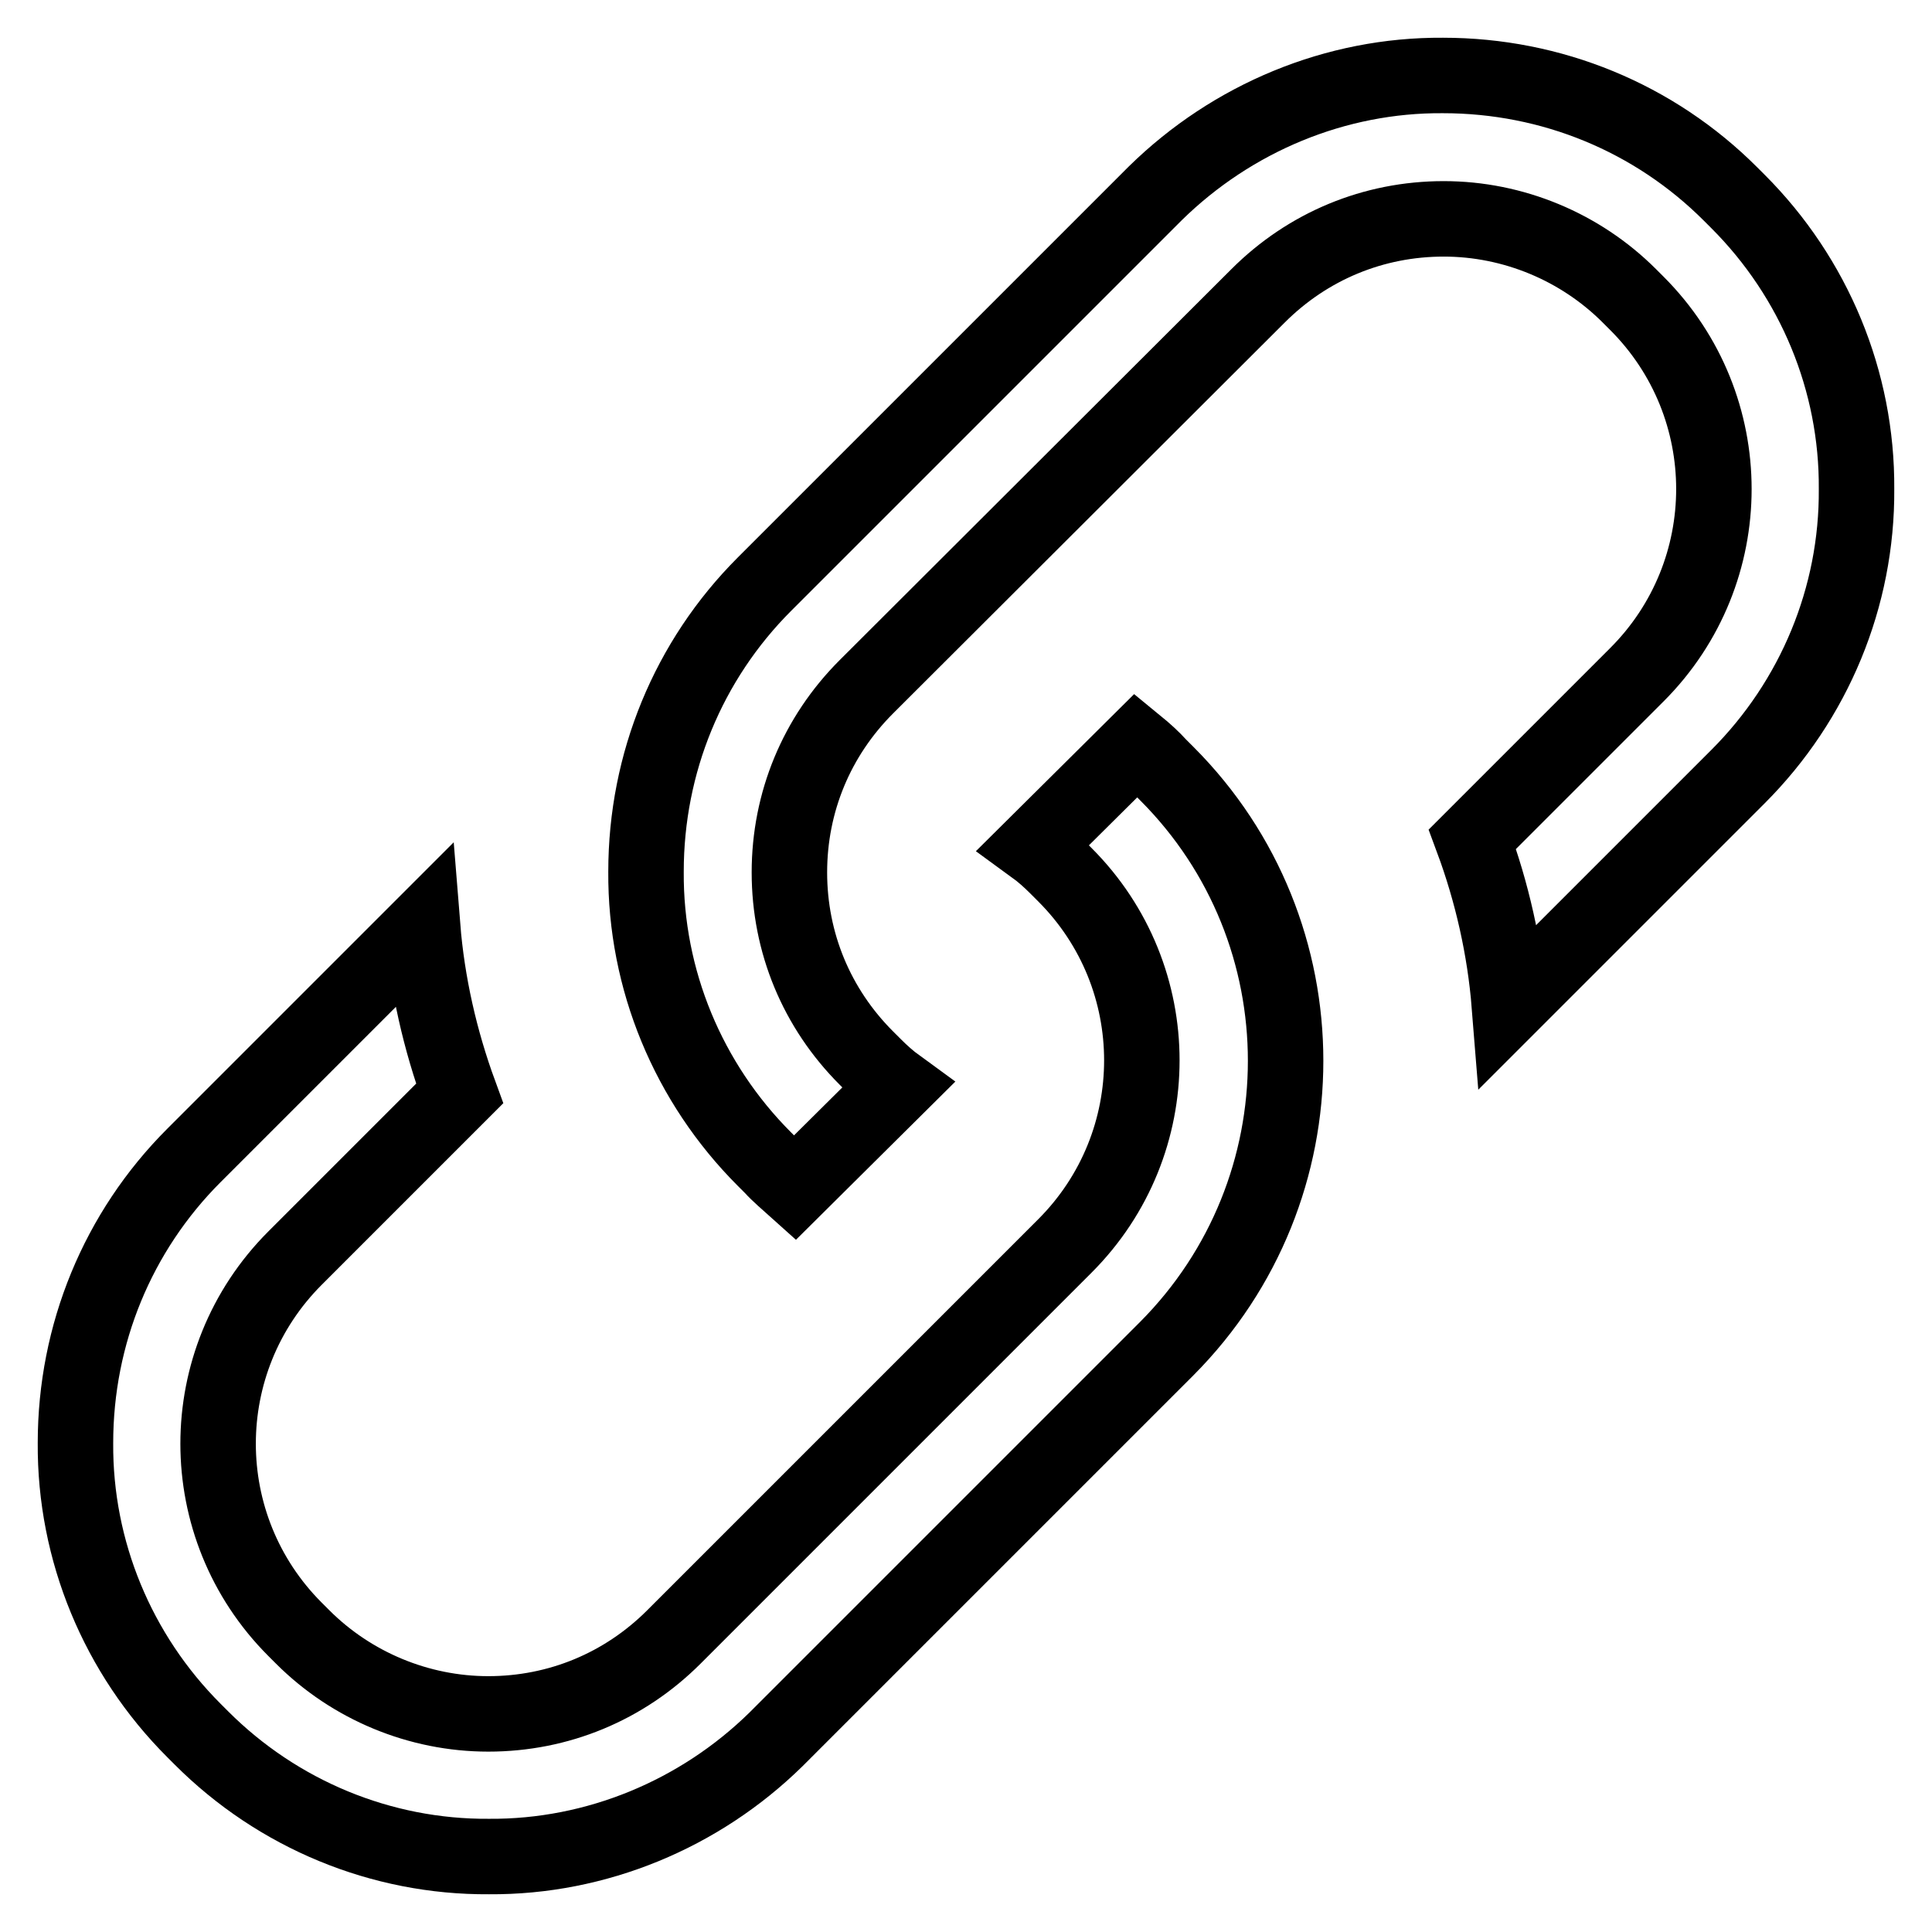
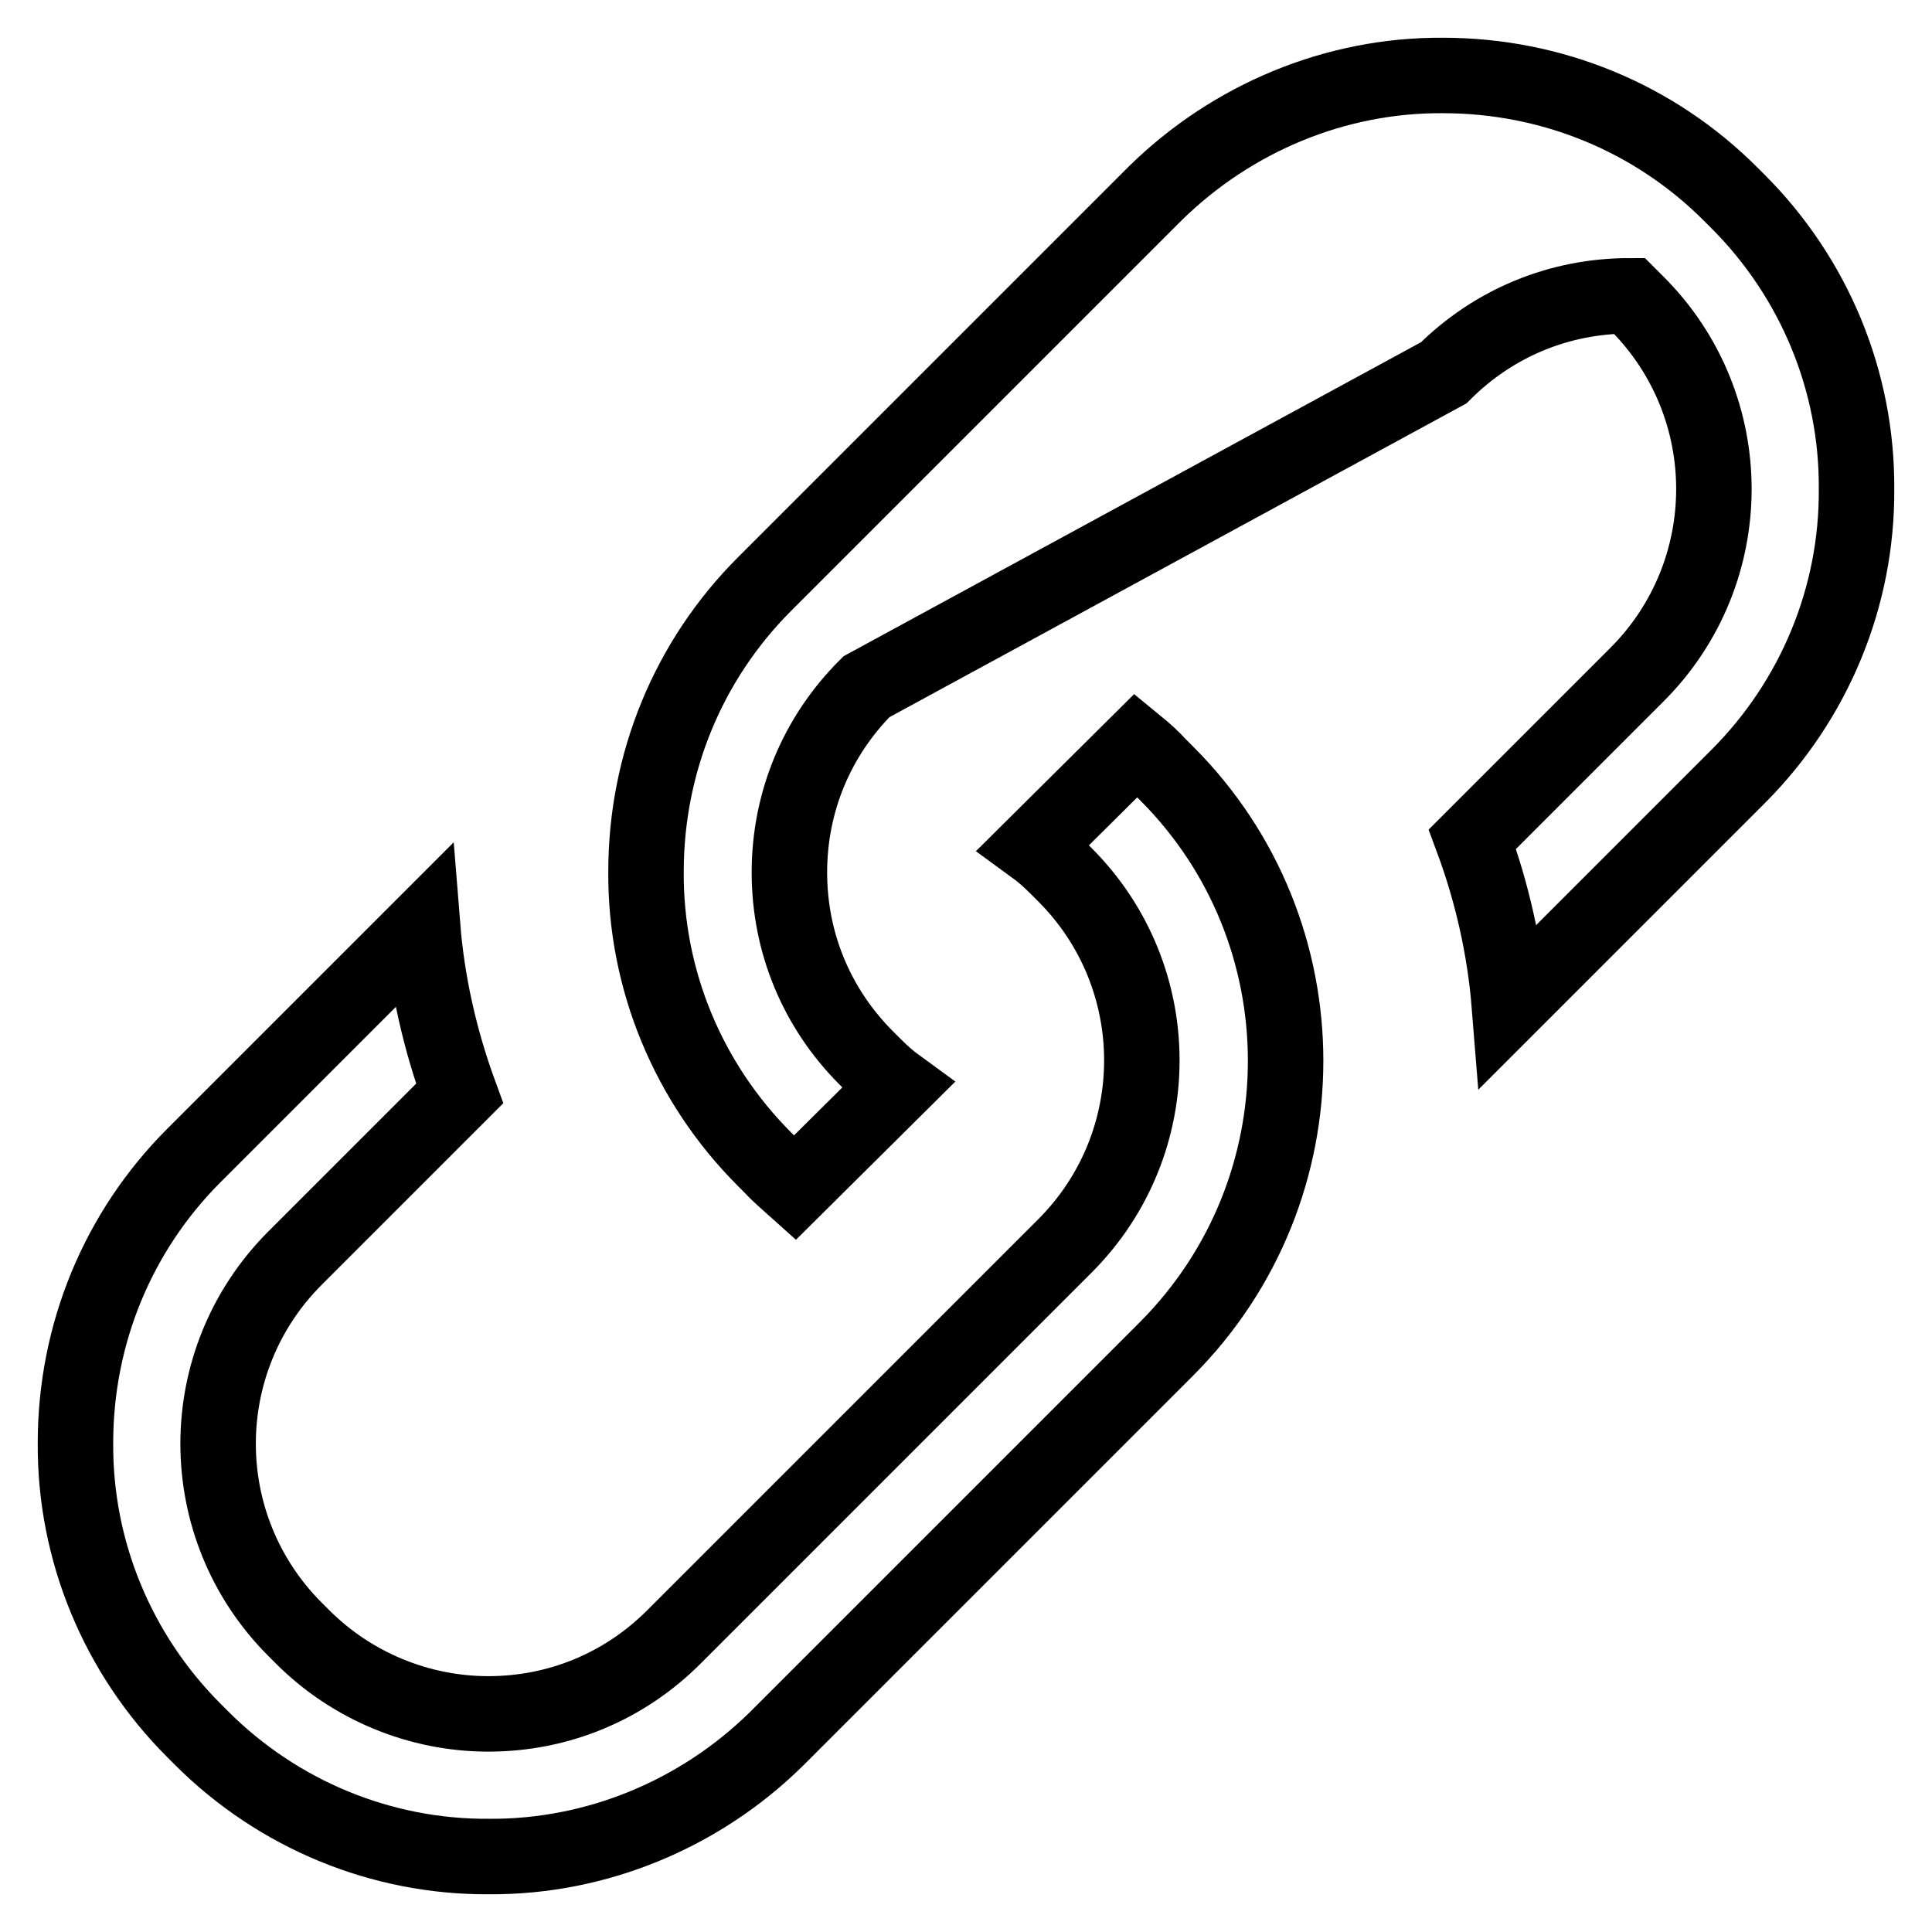
<svg xmlns="http://www.w3.org/2000/svg" version="1.1" x="0px" y="0px" viewBox="0 0 256 256" enable-background="new 0 0 256 256" xml:space="preserve">
  <g>
-     <path stroke-width="10" fill-opacity="0" stroke="#000000" d="M64.8,246c-14.3,0.1-28-5.6-38.1-15.7l-1-1C15.6,219.2,9.9,205.5,10,191.2c0-14.4,5.6-28,15.7-38.1 L56,122.8c0.6,7.5,2.3,15,4.9,22.1l-21.8,21.8c-13.6,13.6-13.6,35.6,0,49.2l1,1c6.5,6.5,15.4,10.2,24.6,10.2 c9.3,0,18-3.6,24.6-10.2l51.8-51.8c13.6-13.6,13.6-35.6,0-49.2l-1-1c-1-1-2-1.9-3.1-2.7l13.6-13.5c1.1,0.9,2.1,1.8,3,2.8l1,1 c21,21,21,55.1,0,76.2l-51.8,51.8C92.7,240.4,79,246.1,64.8,246z M105.3,157.4c-1-0.9-2.1-1.8-3-2.8l-1-1 c-10.1-10.1-15.8-23.8-15.7-38.1c0-14.4,5.6-28,15.7-38.1l51.8-51.8C163.3,15.6,177,9.9,191.2,10c14.4,0,28,5.6,38.1,15.7l1,1 c10.1,10.1,15.8,23.8,15.7,38.1c0.1,14.3-5.6,28-15.7,38.1L200,133.2c-0.6-7.5-2.3-15-4.9-22l21.8-21.8c13.6-13.6,13.6-35.6,0-49.2 l-1-1c-6.5-6.5-15.4-10.2-24.6-10.2c-9.3,0-18,3.6-24.6,10.2L114.8,91c-6.6,6.6-10.2,15.3-10.2,24.6s3.6,18,10.2,24.6l1,1 c1,1,2,1.9,3.1,2.7L105.3,157.4z" />
+     <path stroke-width="10" fill-opacity="0" stroke="#000000" d="M64.8,246c-14.3,0.1-28-5.6-38.1-15.7l-1-1C15.6,219.2,9.9,205.5,10,191.2c0-14.4,5.6-28,15.7-38.1 L56,122.8c0.6,7.5,2.3,15,4.9,22.1l-21.8,21.8c-13.6,13.6-13.6,35.6,0,49.2l1,1c6.5,6.5,15.4,10.2,24.6,10.2 c9.3,0,18-3.6,24.6-10.2l51.8-51.8c13.6-13.6,13.6-35.6,0-49.2l-1-1c-1-1-2-1.9-3.1-2.7l13.6-13.5c1.1,0.9,2.1,1.8,3,2.8l1,1 c21,21,21,55.1,0,76.2l-51.8,51.8C92.7,240.4,79,246.1,64.8,246z M105.3,157.4c-1-0.9-2.1-1.8-3-2.8l-1-1 c-10.1-10.1-15.8-23.8-15.7-38.1c0-14.4,5.6-28,15.7-38.1l51.8-51.8C163.3,15.6,177,9.9,191.2,10c14.4,0,28,5.6,38.1,15.7l1,1 c10.1,10.1,15.8,23.8,15.7,38.1c0.1,14.3-5.6,28-15.7,38.1L200,133.2c-0.6-7.5-2.3-15-4.9-22l21.8-21.8c13.6-13.6,13.6-35.6,0-49.2 l-1-1c-9.3,0-18,3.6-24.6,10.2L114.8,91c-6.6,6.6-10.2,15.3-10.2,24.6s3.6,18,10.2,24.6l1,1 c1,1,2,1.9,3.1,2.7L105.3,157.4z" />
  </g>
</svg>